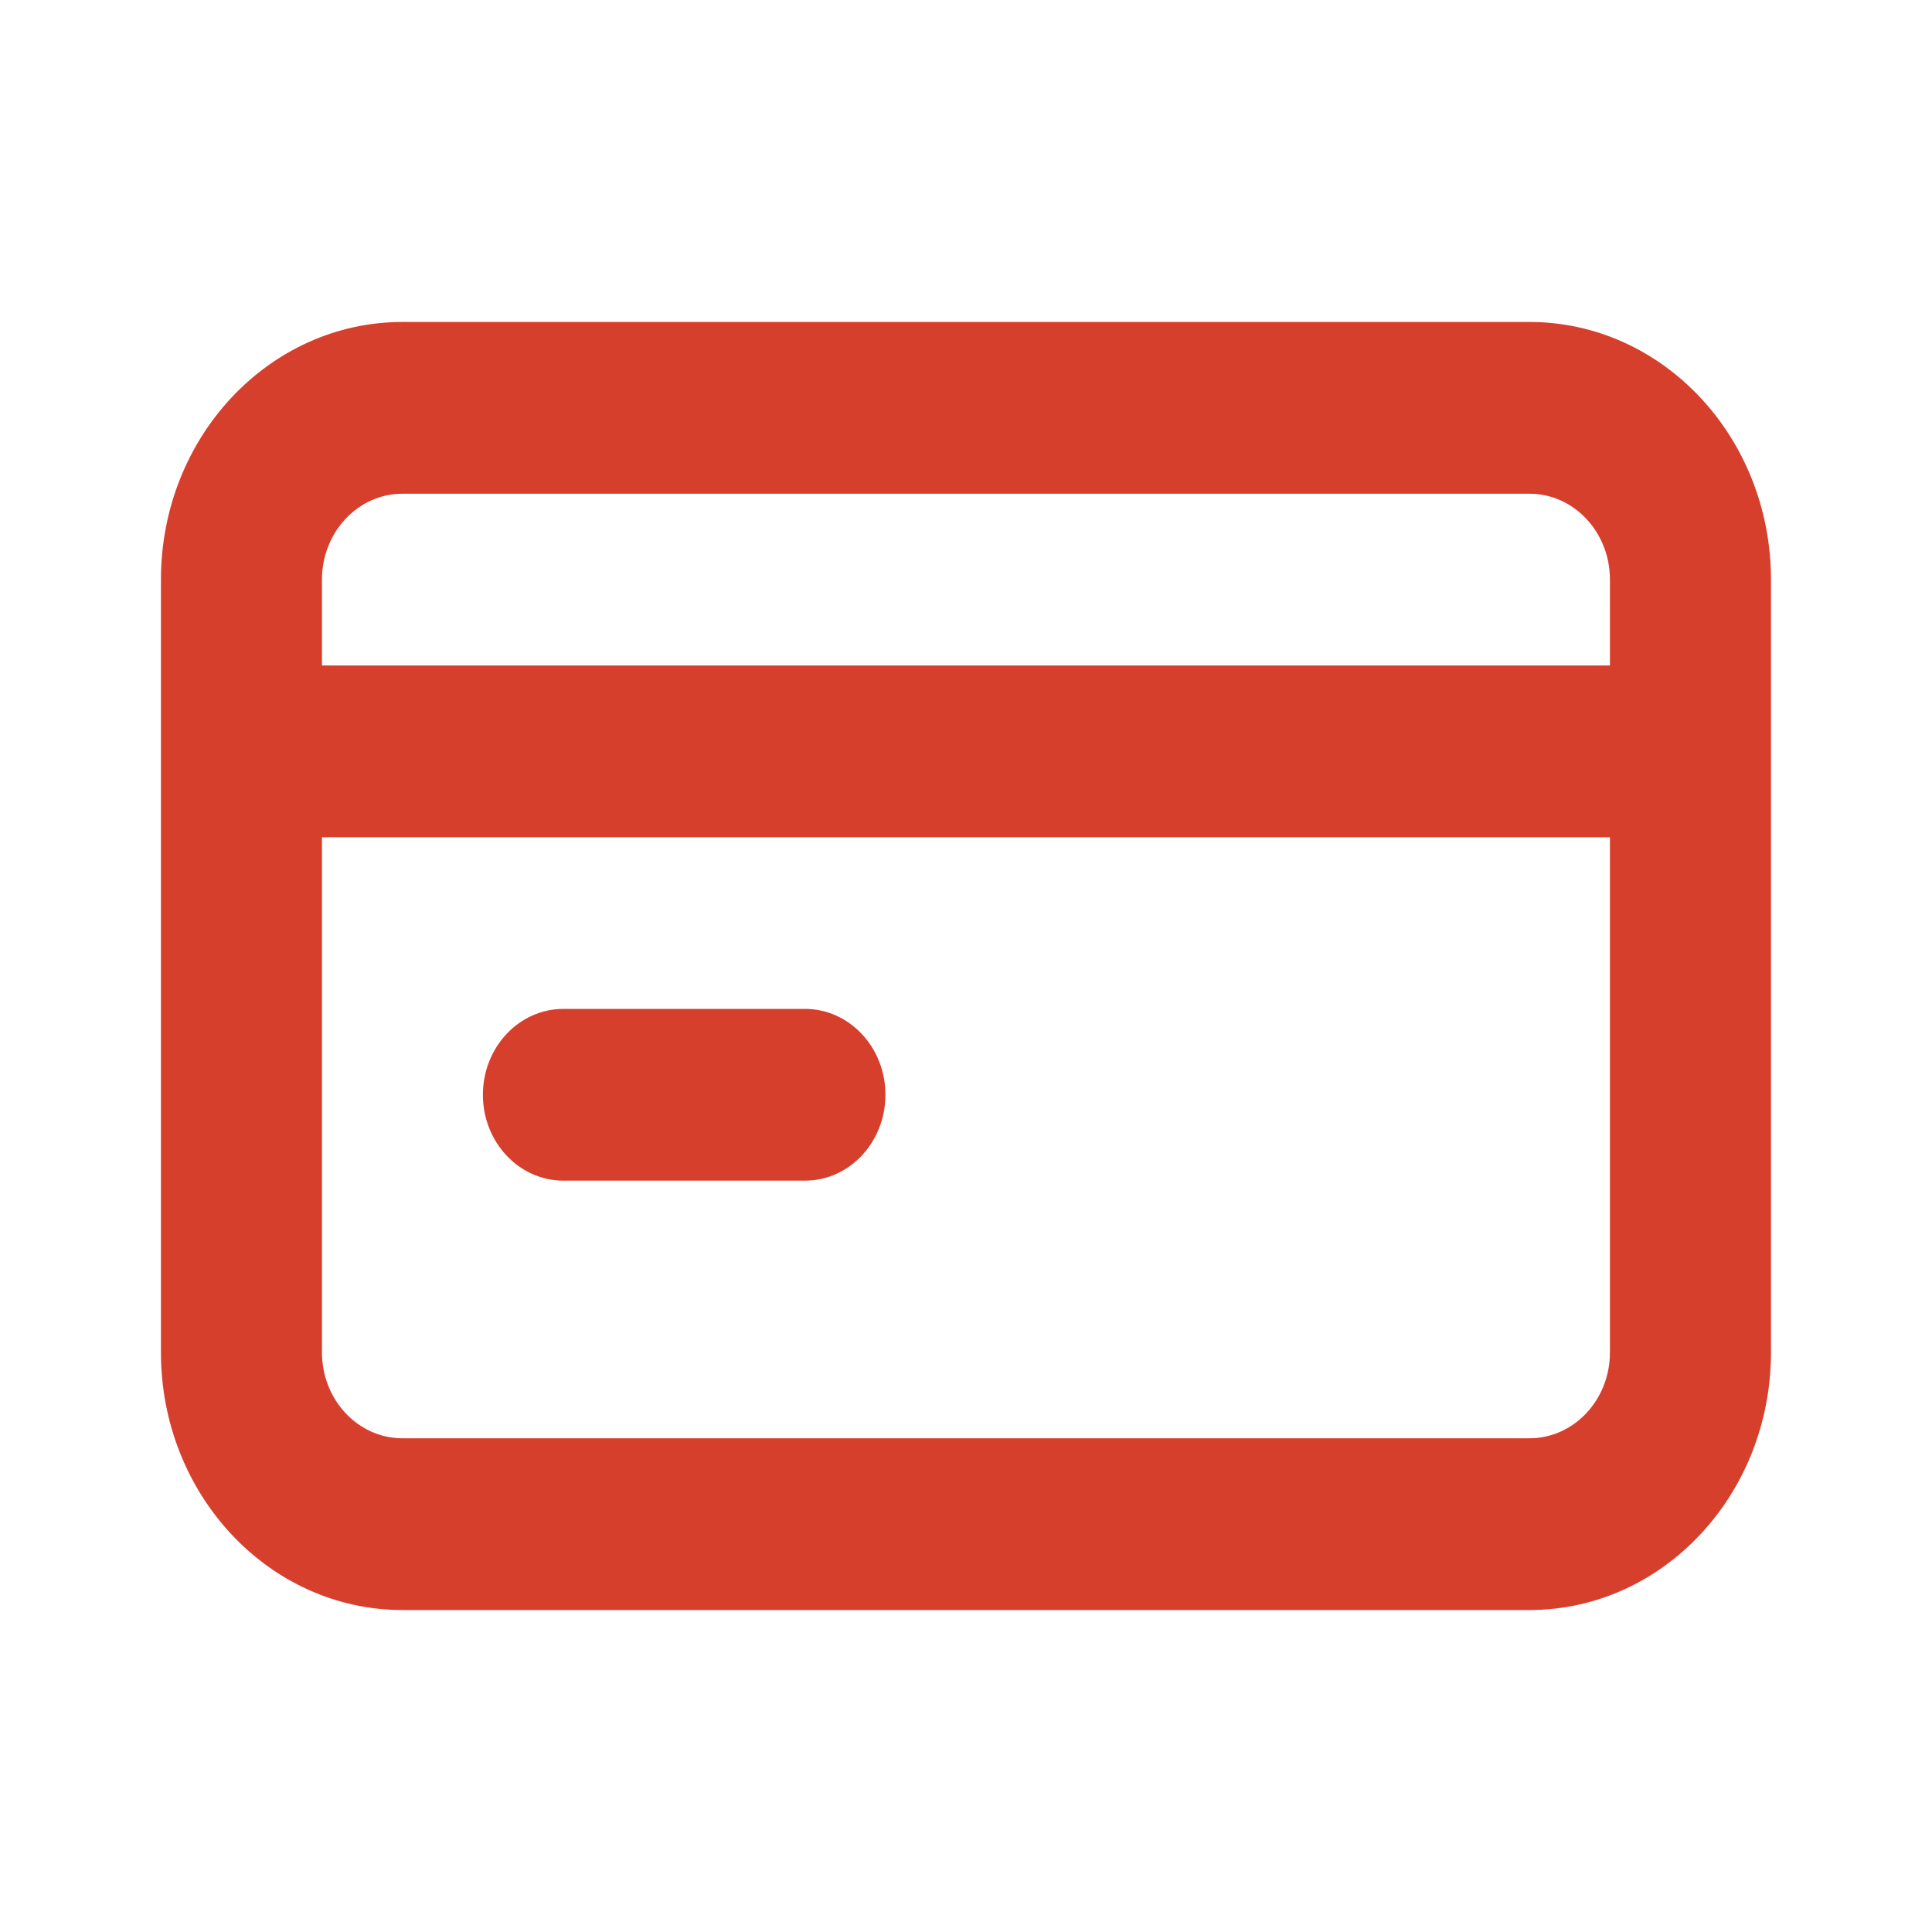
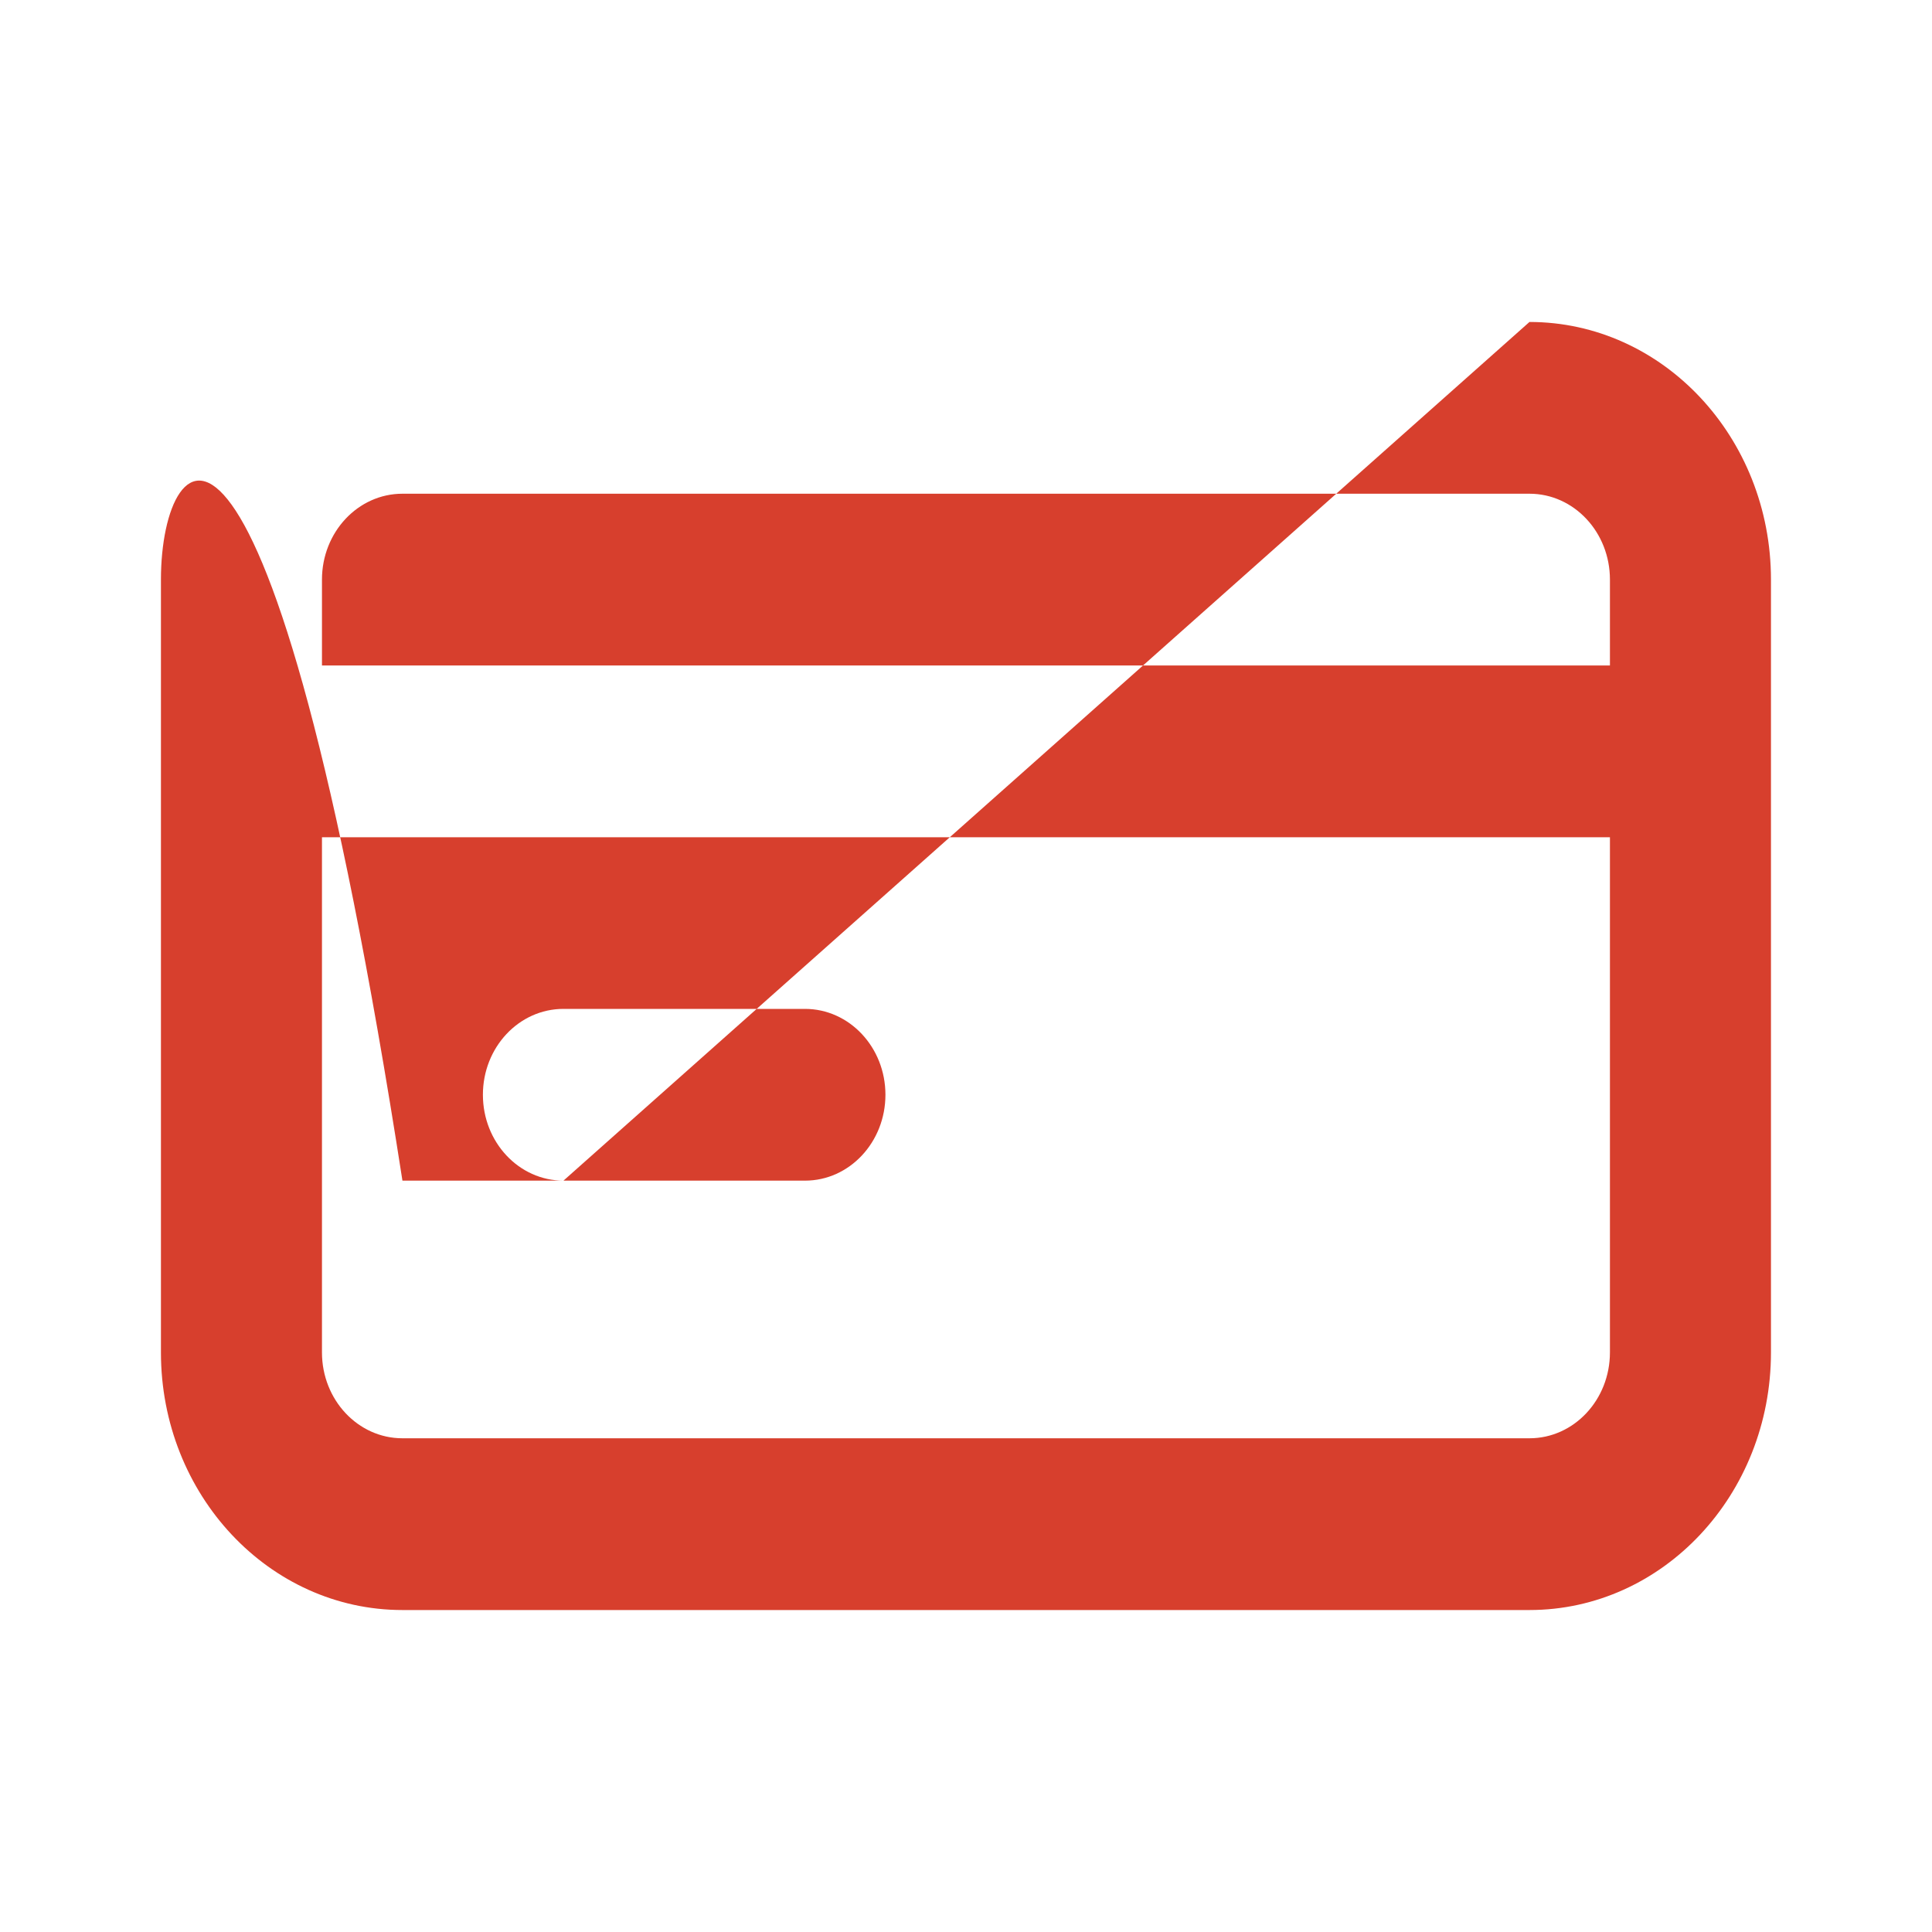
<svg xmlns="http://www.w3.org/2000/svg" width="20" height="20" viewBox="0 0 20 20" fill="none">
-   <path d="M5.833 12.222H8.333C8.793 12.222 9.166 11.824 9.166 11.333C9.166 10.842 8.793 10.444 8.333 10.444H5.833C5.372 10.444 4.999 10.842 4.999 11.333C4.999 11.824 5.372 12.222 5.833 12.222ZM15.833 3.333H4.166C2.785 3.333 1.666 4.527 1.666 6V14C1.666 15.473 2.785 16.667 4.166 16.667H15.833C17.213 16.667 18.333 15.473 18.333 14V6C18.333 4.527 17.213 3.333 15.833 3.333ZM16.666 14C16.666 14.491 16.293 14.889 15.833 14.889H4.166C3.706 14.889 3.333 14.491 3.333 14V8.667H16.666V14ZM16.666 6.889H3.333V6C3.333 5.509 3.706 5.111 4.166 5.111H15.833C16.293 5.111 16.666 5.509 16.666 6V6.889Z" fill="#D73F2D" />
+   <path d="M5.833 12.222H8.333C8.793 12.222 9.166 11.824 9.166 11.333C9.166 10.842 8.793 10.444 8.333 10.444H5.833C5.372 10.444 4.999 10.842 4.999 11.333C4.999 11.824 5.372 12.222 5.833 12.222ZH4.166C2.785 3.333 1.666 4.527 1.666 6V14C1.666 15.473 2.785 16.667 4.166 16.667H15.833C17.213 16.667 18.333 15.473 18.333 14V6C18.333 4.527 17.213 3.333 15.833 3.333ZM16.666 14C16.666 14.491 16.293 14.889 15.833 14.889H4.166C3.706 14.889 3.333 14.491 3.333 14V8.667H16.666V14ZM16.666 6.889H3.333V6C3.333 5.509 3.706 5.111 4.166 5.111H15.833C16.293 5.111 16.666 5.509 16.666 6V6.889Z" fill="#D73F2D" />
</svg>